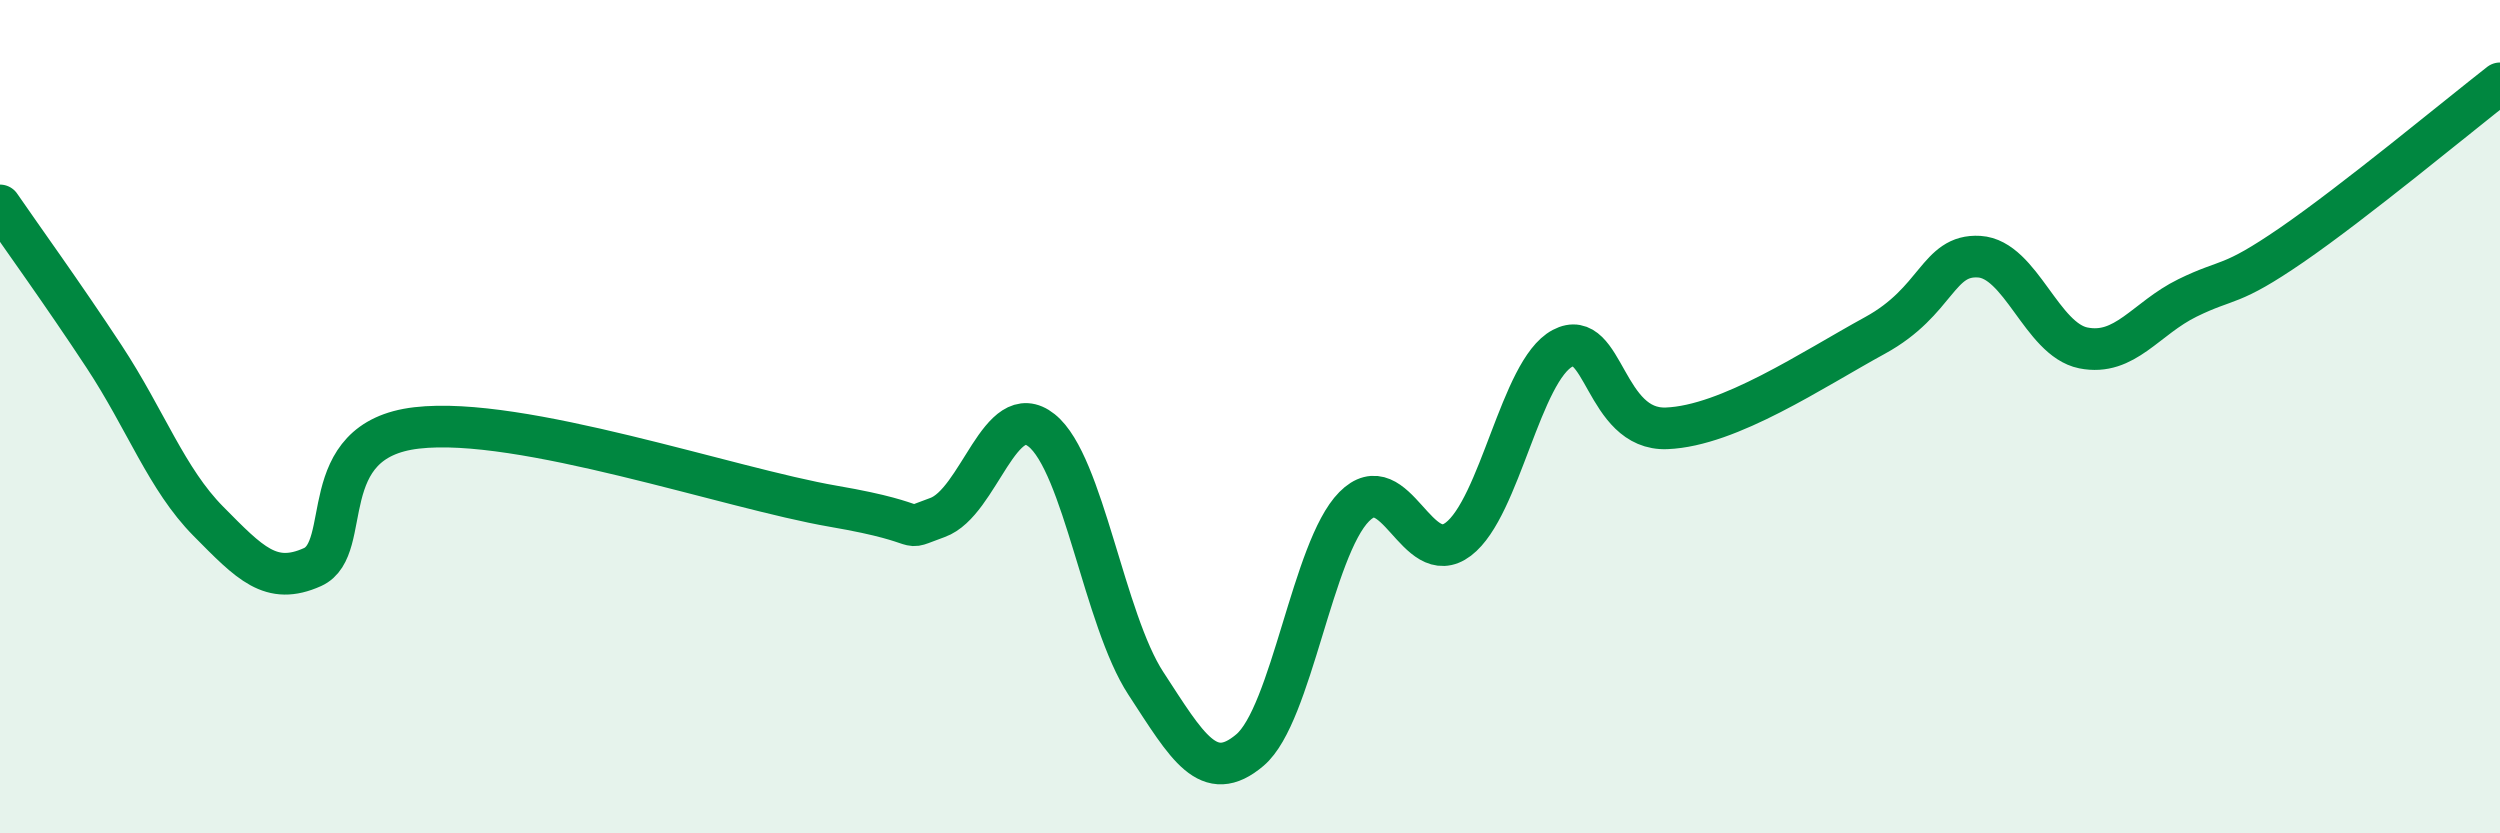
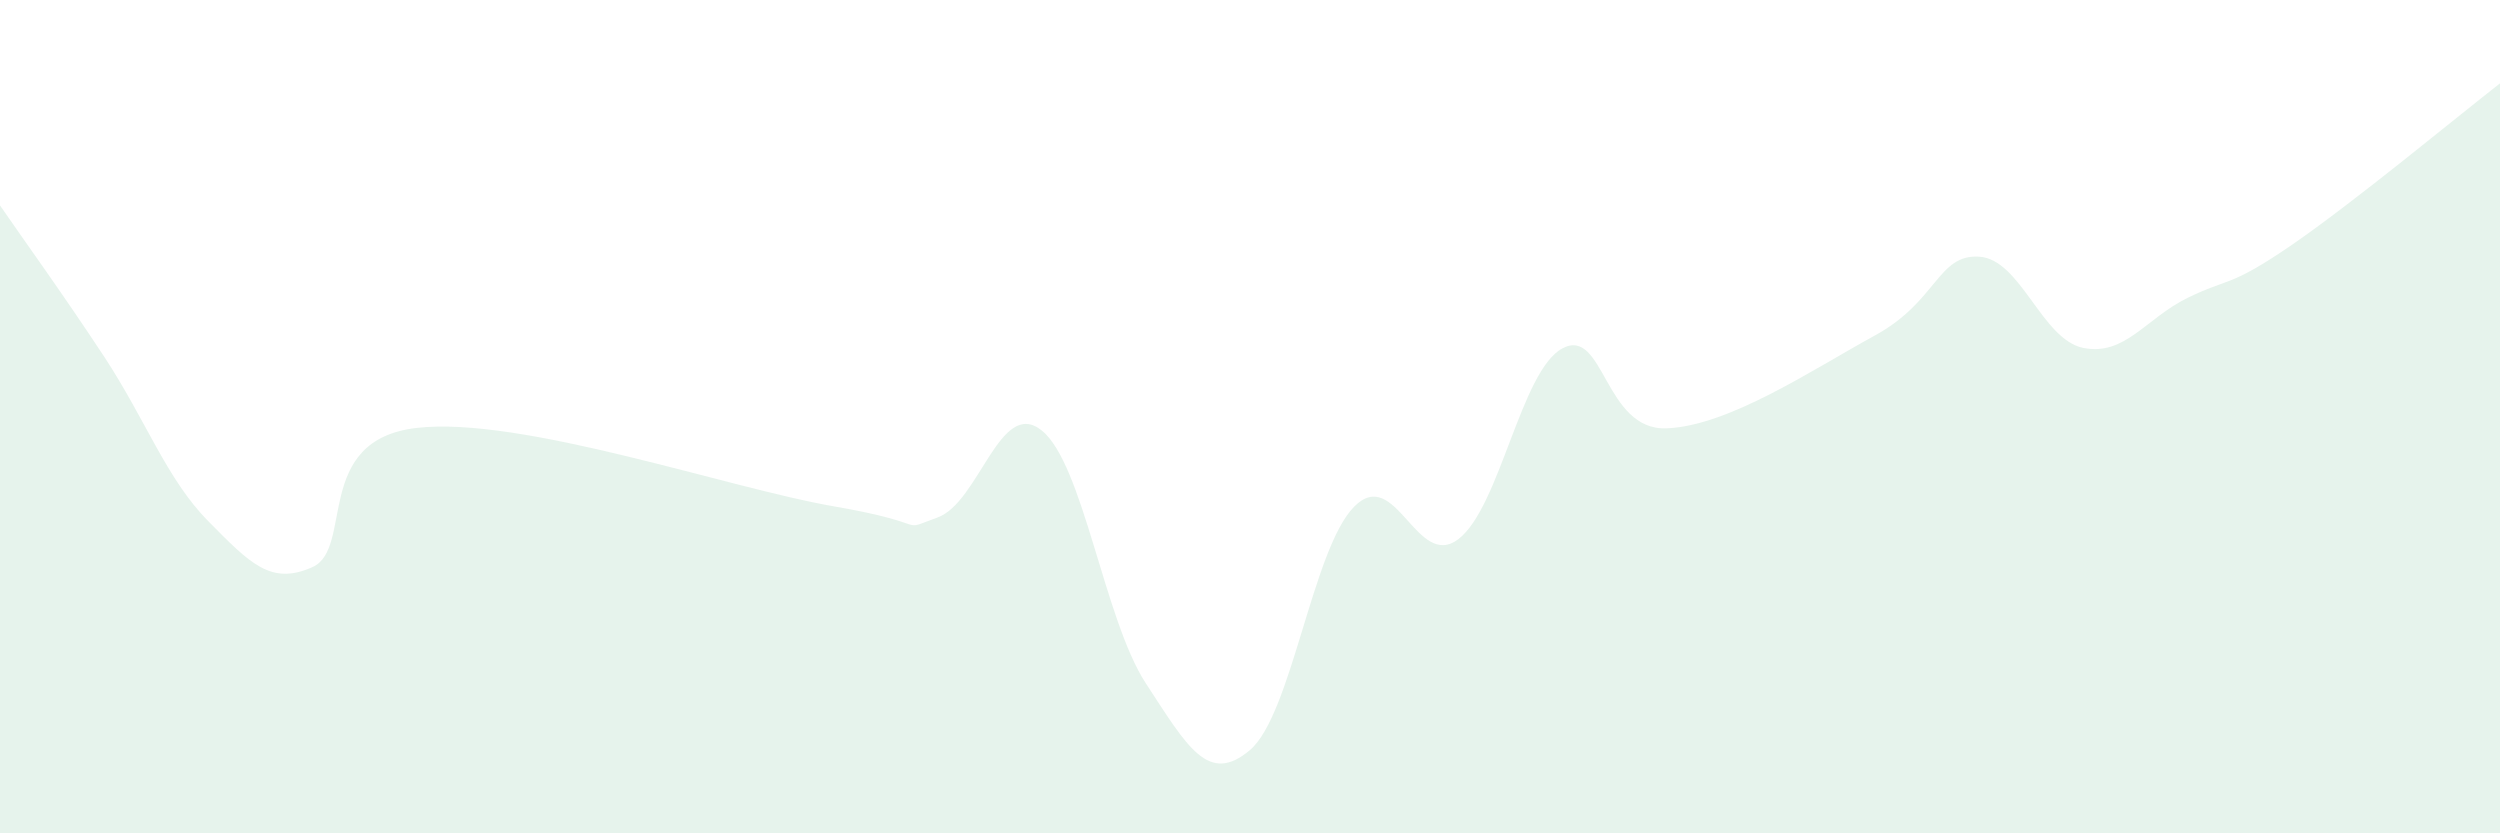
<svg xmlns="http://www.w3.org/2000/svg" width="60" height="20" viewBox="0 0 60 20">
  <path d="M 0,4.93 C 0.5,5.66 1.5,7.04 2.5,8.56 C 3.5,10.08 4,11.5 5,12.51 C 6,13.52 6.5,14.06 7.5,13.61 C 8.5,13.16 7.5,10.56 10,10.27 C 12.5,9.98 17.5,11.72 20,12.15 C 22.5,12.58 21.5,12.78 22.5,12.42 C 23.5,12.06 24,9.53 25,10.33 C 26,11.13 26.5,14.87 27.5,16.4 C 28.5,17.93 29,18.85 30,18 C 31,17.15 31.5,13.17 32.5,12.16 C 33.5,11.15 34,13.7 35,12.94 C 36,12.18 36.5,8.89 37.5,8.36 C 38.5,7.83 38.5,10.34 40,10.28 C 41.5,10.22 43.5,8.87 45,8.05 C 46.5,7.23 46.5,6.1 47.5,6.16 C 48.5,6.22 49,8.15 50,8.35 C 51,8.55 51.5,7.64 52.5,7.15 C 53.5,6.66 53.5,6.91 55,5.88 C 56.5,4.85 59,2.78 60,2L60 20L0 20Z" fill="#008740" opacity="0.1" stroke-linecap="round" stroke-linejoin="round" />
-   <path d="M 0,4.93 C 0.5,5.66 1.5,7.04 2.5,8.56 C 3.5,10.08 4,11.5 5,12.51 C 6,13.52 6.5,14.06 7.5,13.61 C 8.5,13.16 7.5,10.56 10,10.27 C 12.5,9.98 17.5,11.72 20,12.15 C 22.5,12.58 21.5,12.78 22.5,12.42 C 23.5,12.06 24,9.53 25,10.33 C 26,11.13 26.5,14.87 27.5,16.4 C 28.5,17.93 29,18.85 30,18 C 31,17.15 31.5,13.17 32.5,12.16 C 33.5,11.15 34,13.7 35,12.94 C 36,12.18 36.5,8.89 37.5,8.36 C 38.5,7.83 38.5,10.34 40,10.28 C 41.5,10.22 43.5,8.87 45,8.05 C 46.5,7.23 46.5,6.1 47.5,6.16 C 48.5,6.22 49,8.15 50,8.35 C 51,8.55 51.5,7.64 52.5,7.15 C 53.5,6.66 53.5,6.91 55,5.88 C 56.5,4.85 59,2.78 60,2" stroke="#008740" stroke-width="1" fill="none" stroke-linecap="round" stroke-linejoin="round" />
</svg>